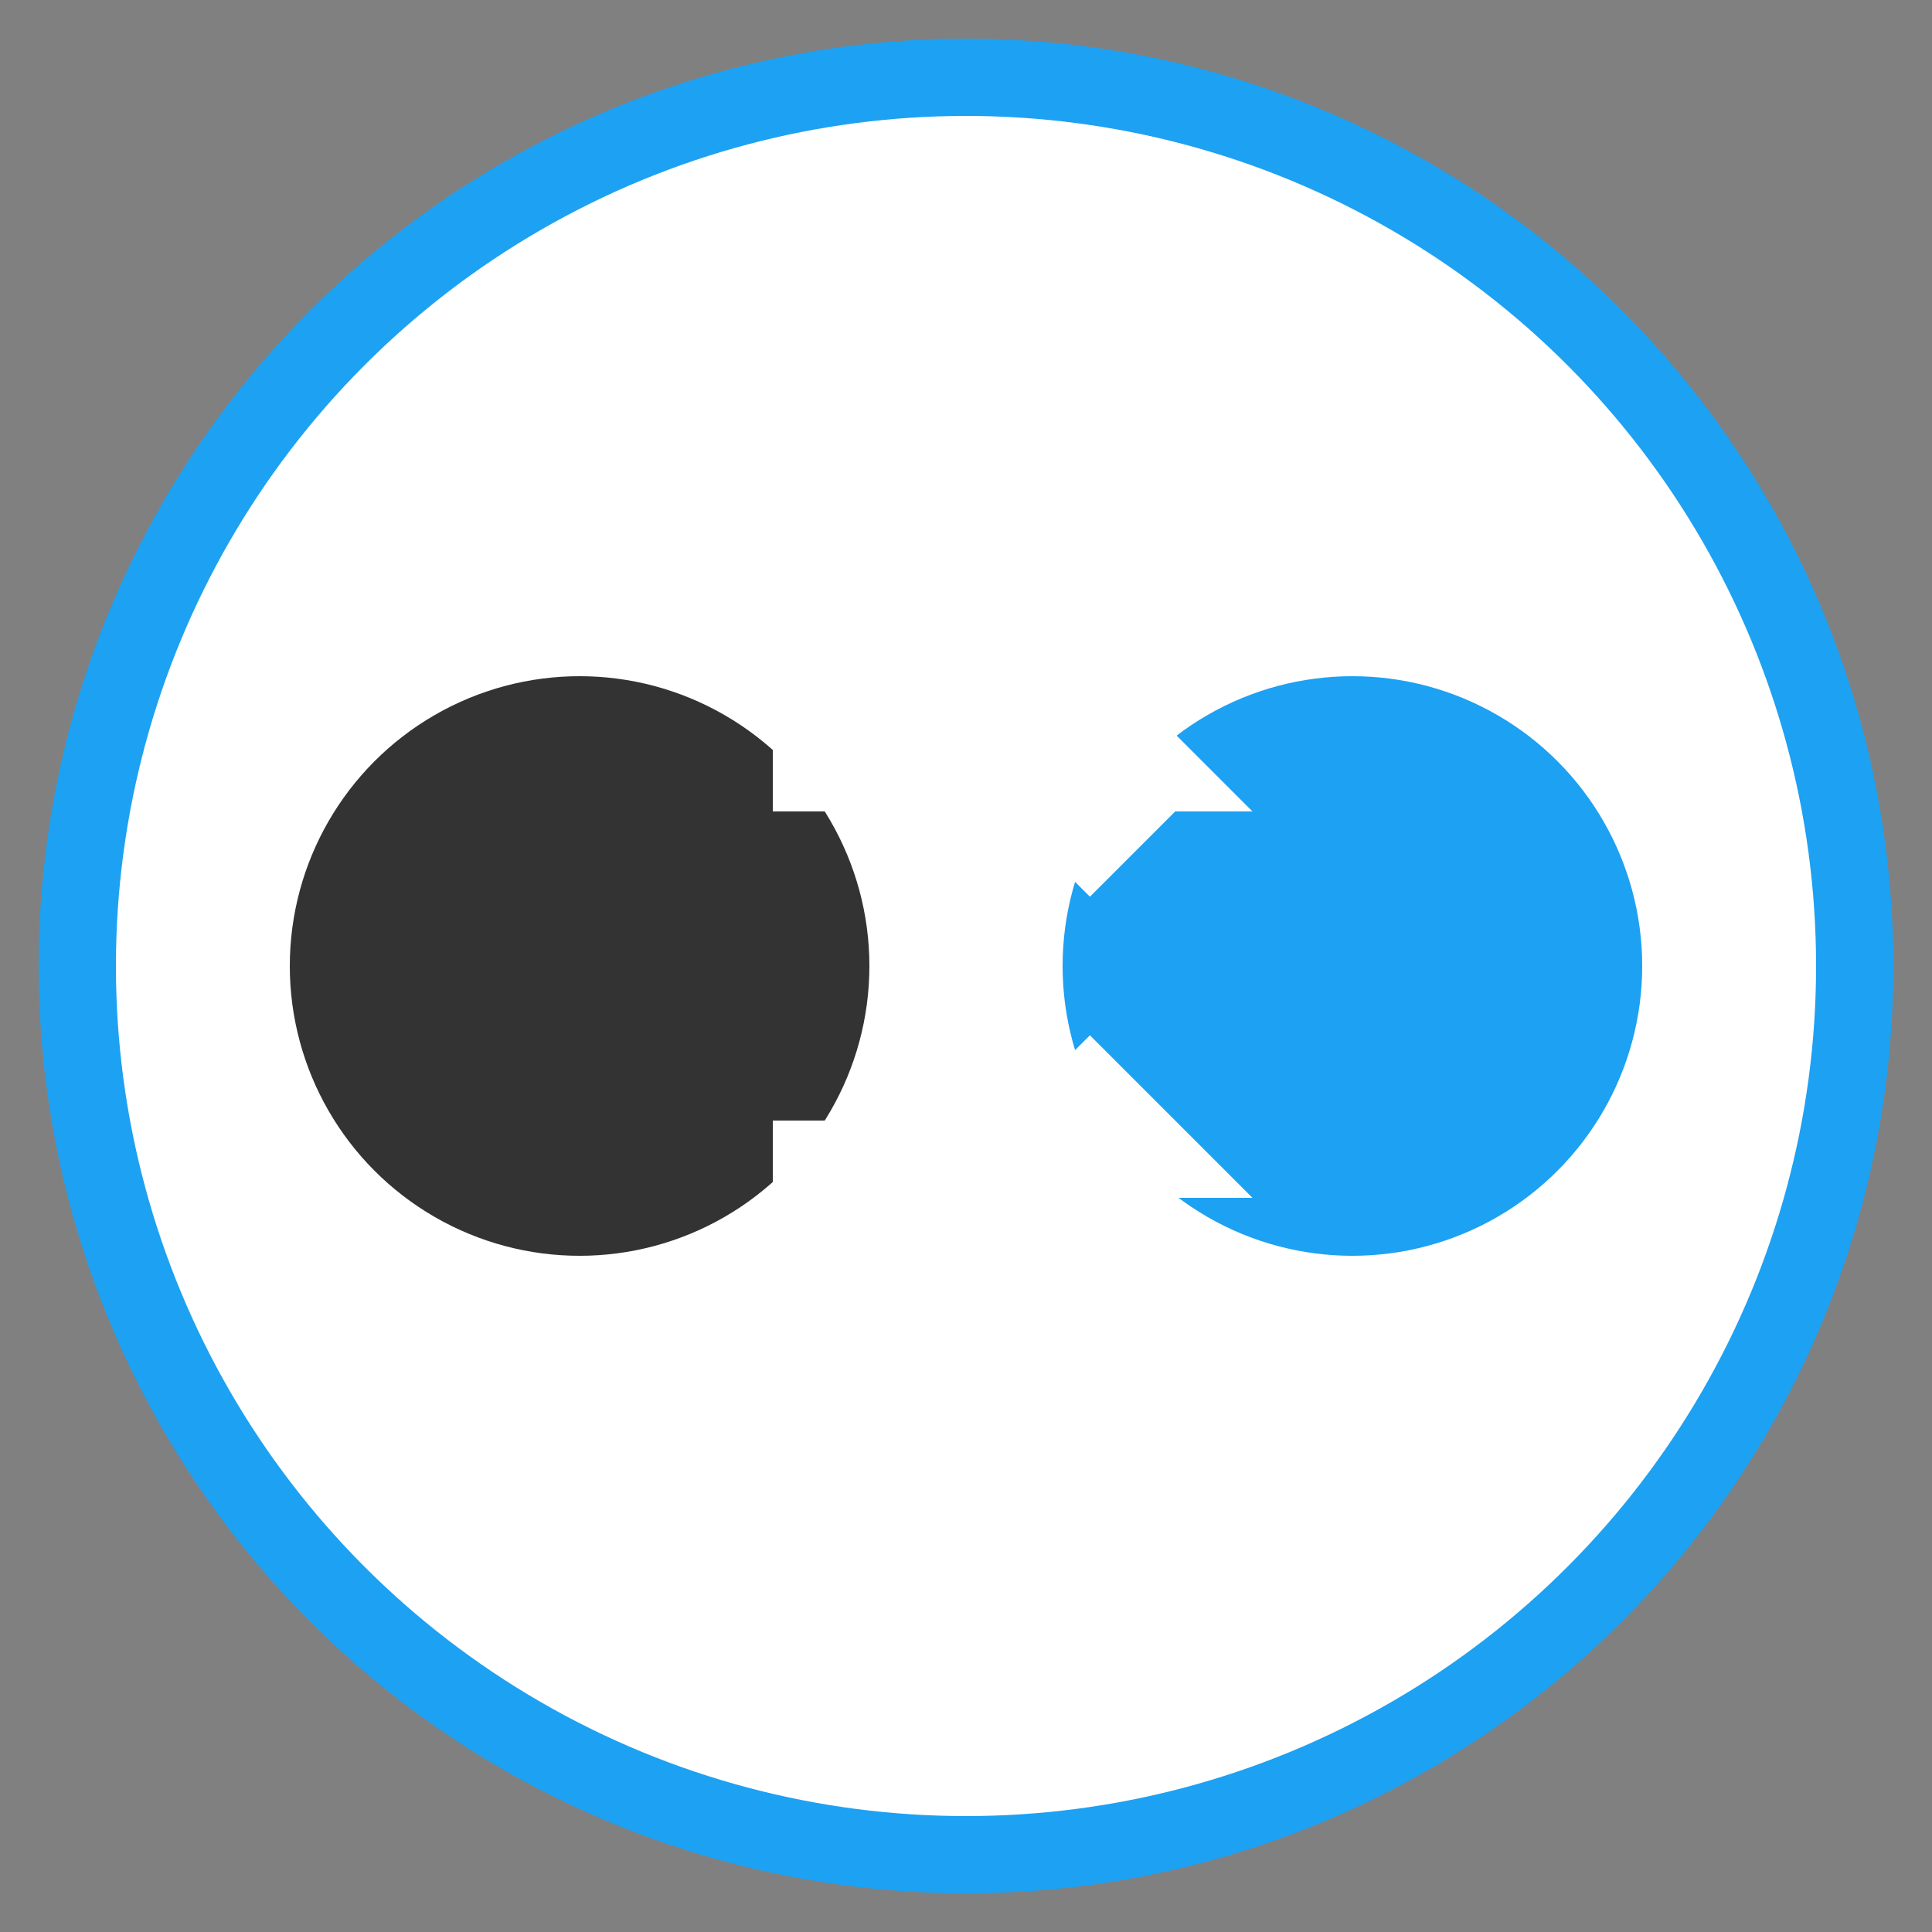
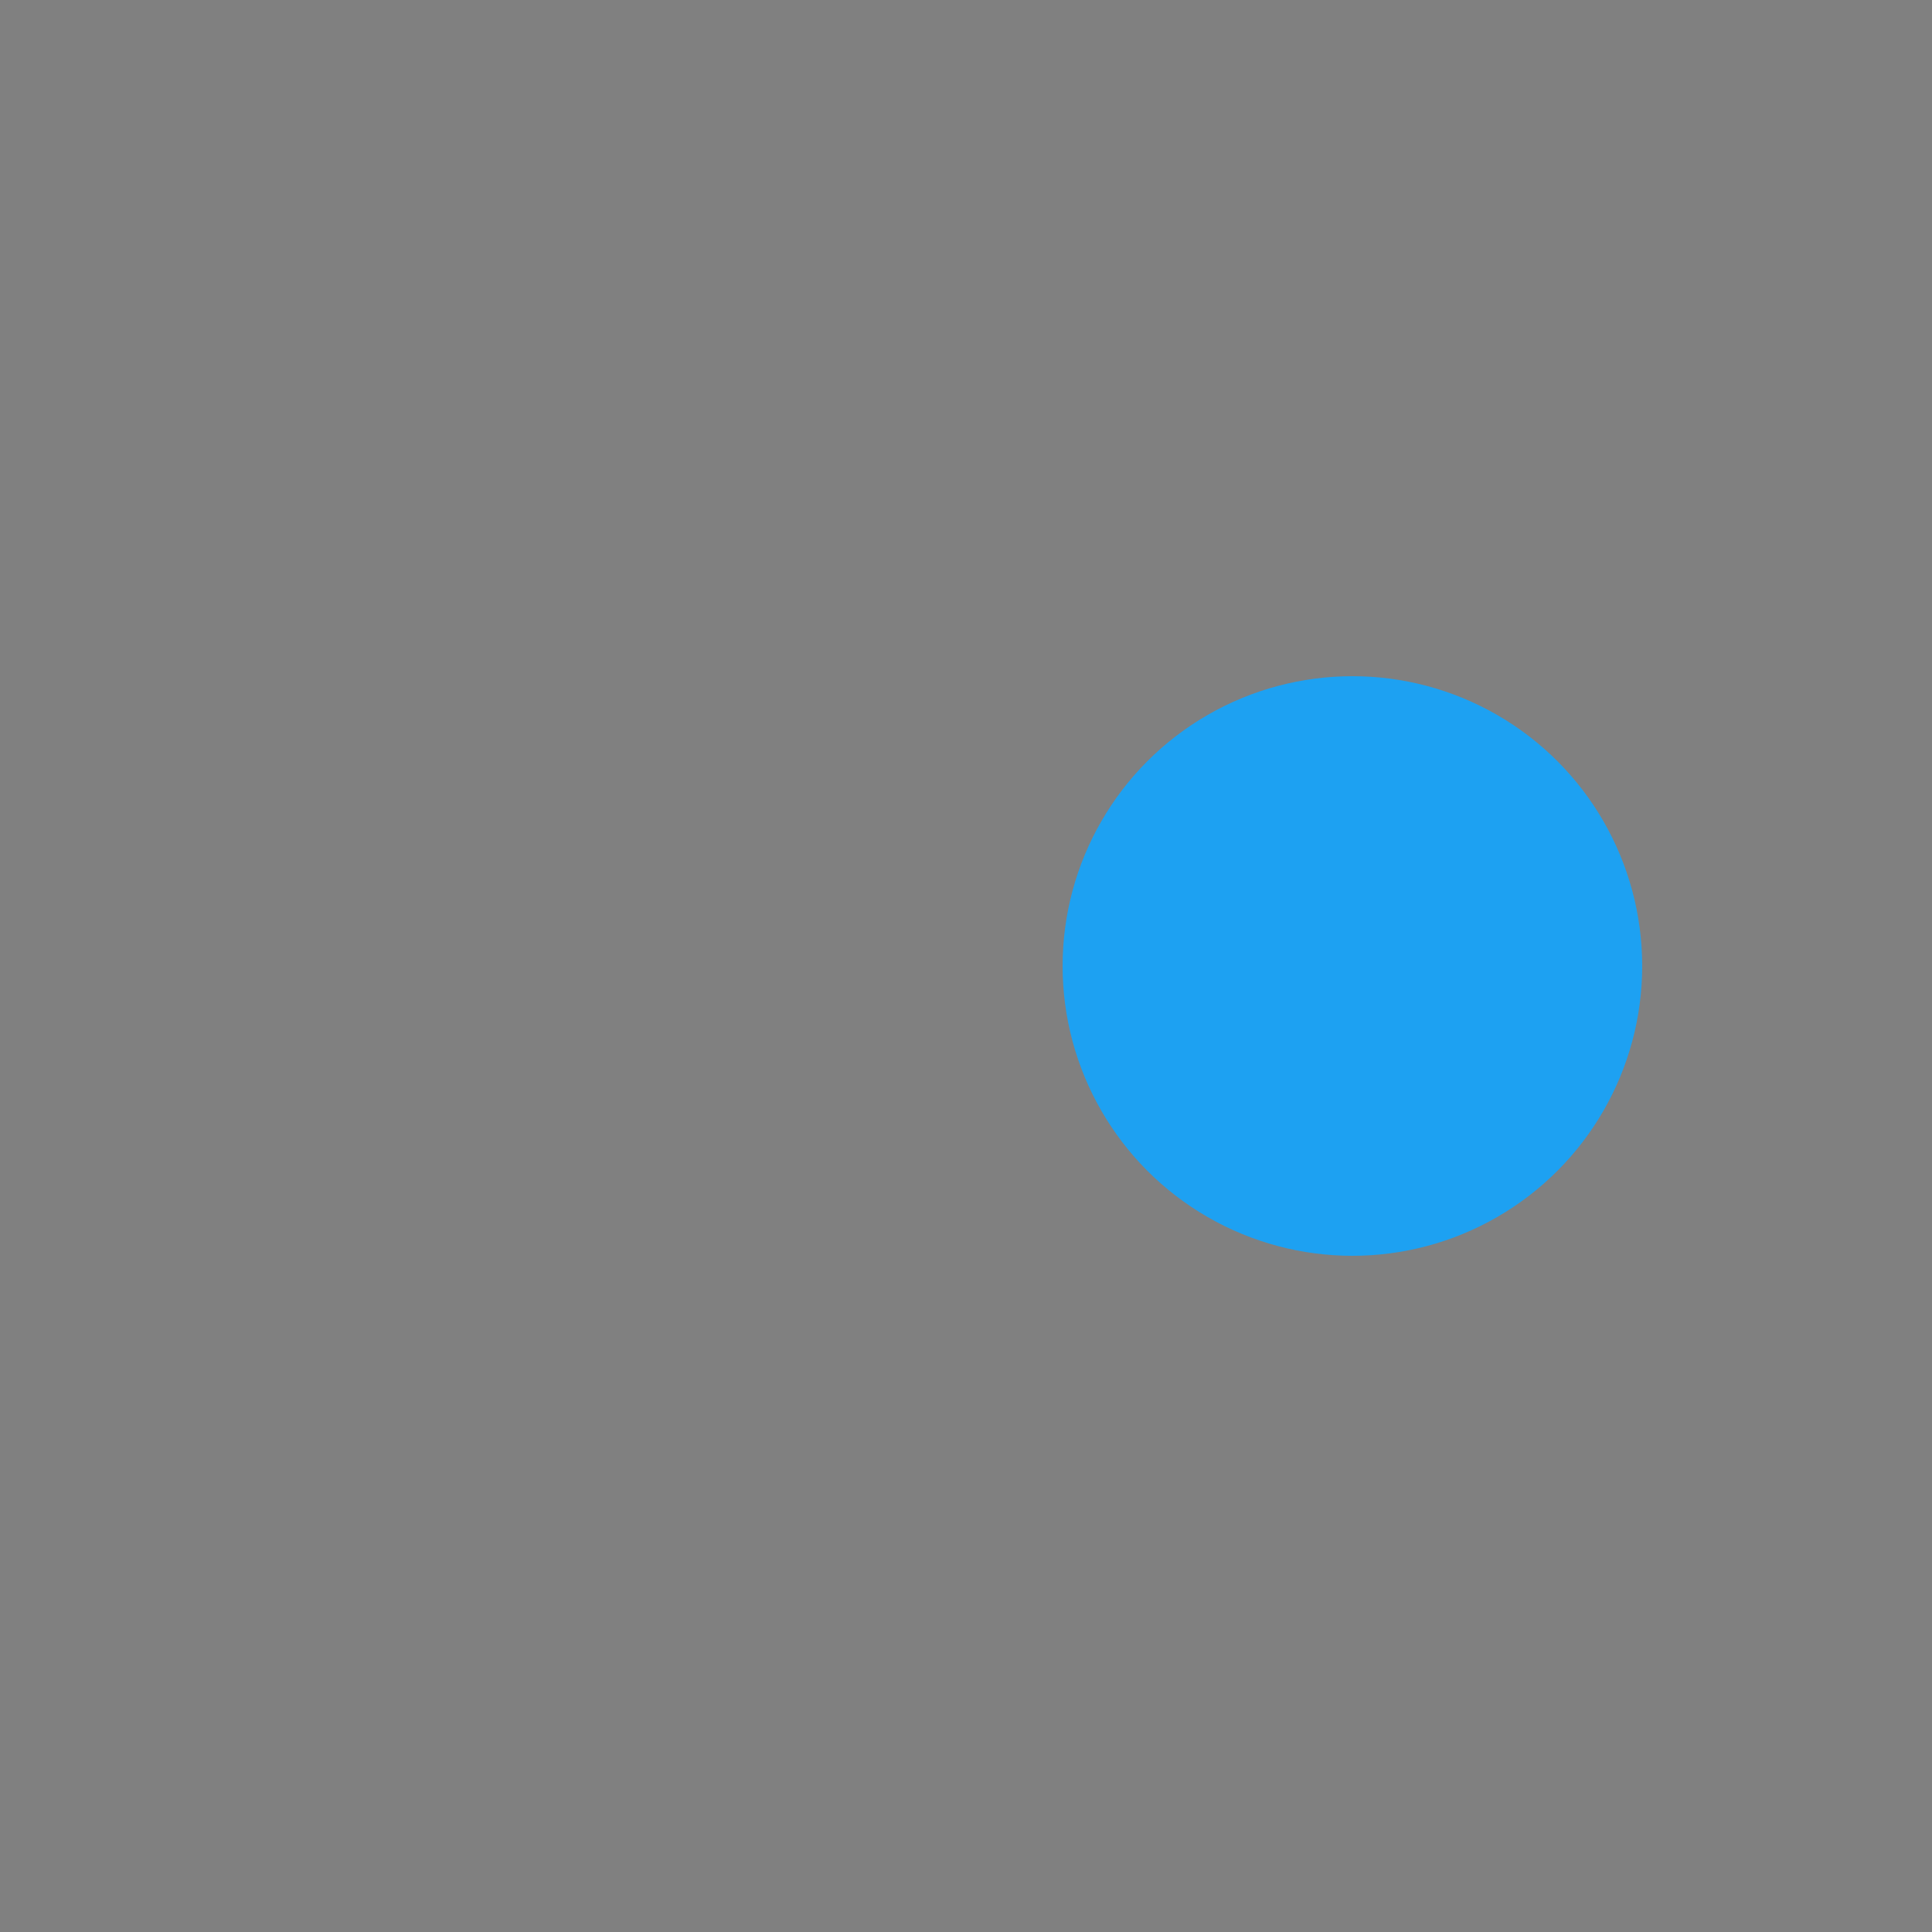
<svg xmlns="http://www.w3.org/2000/svg" viewBox="0 0 100 100" width="100" height="100">
  <rect x="0" y="0" width="100" height="100" fill="#808080" stroke="none" />
-   <circle cx="50" cy="50" r="48" fill="#1DA1F2" />
-   <circle cx="50" cy="50" r="44" fill="white" />
-   <circle cx="30" cy="50" r="15" fill="#333" />
  <circle cx="70" cy="50" r="15" fill="#1DA1F2" />
-   <path d="M40 40 L60 40 L55 35 M60 40 L55 45" stroke="white" stroke-width="4" fill="none" />
-   <path d="M40 60 L60 60 L55 55 M60 60 L55 65" stroke="white" stroke-width="4" fill="none" />
</svg>